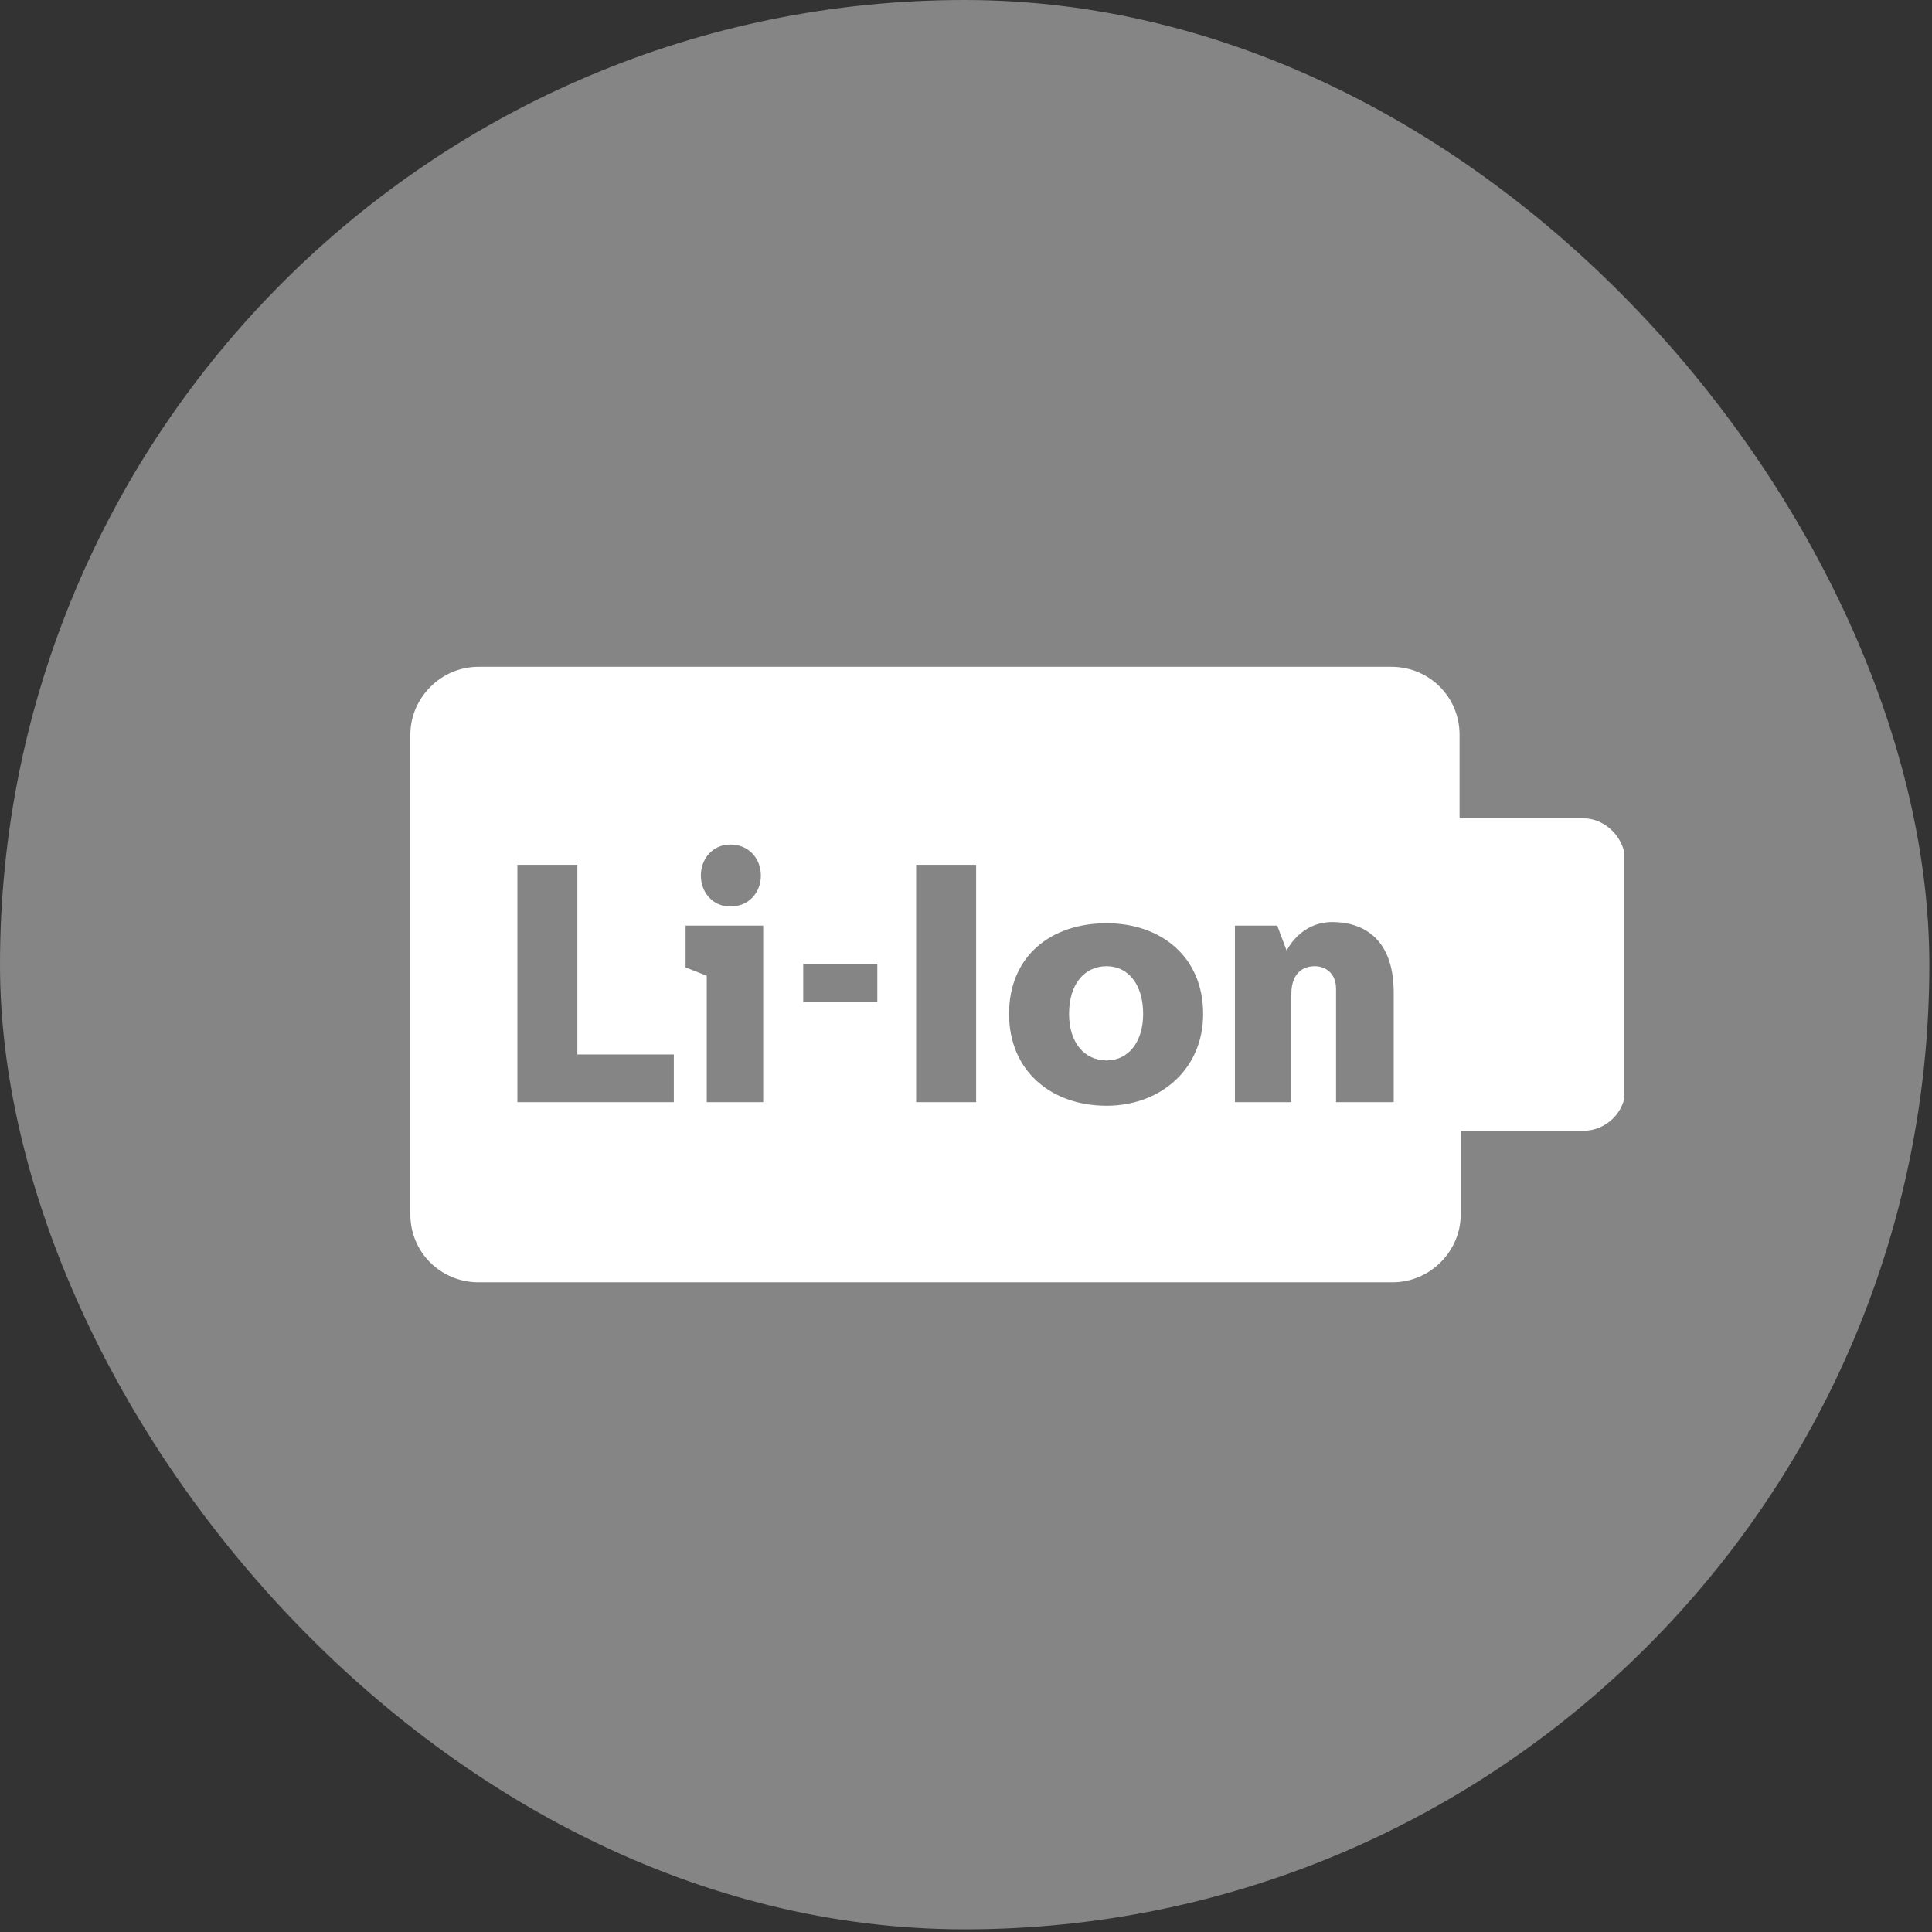
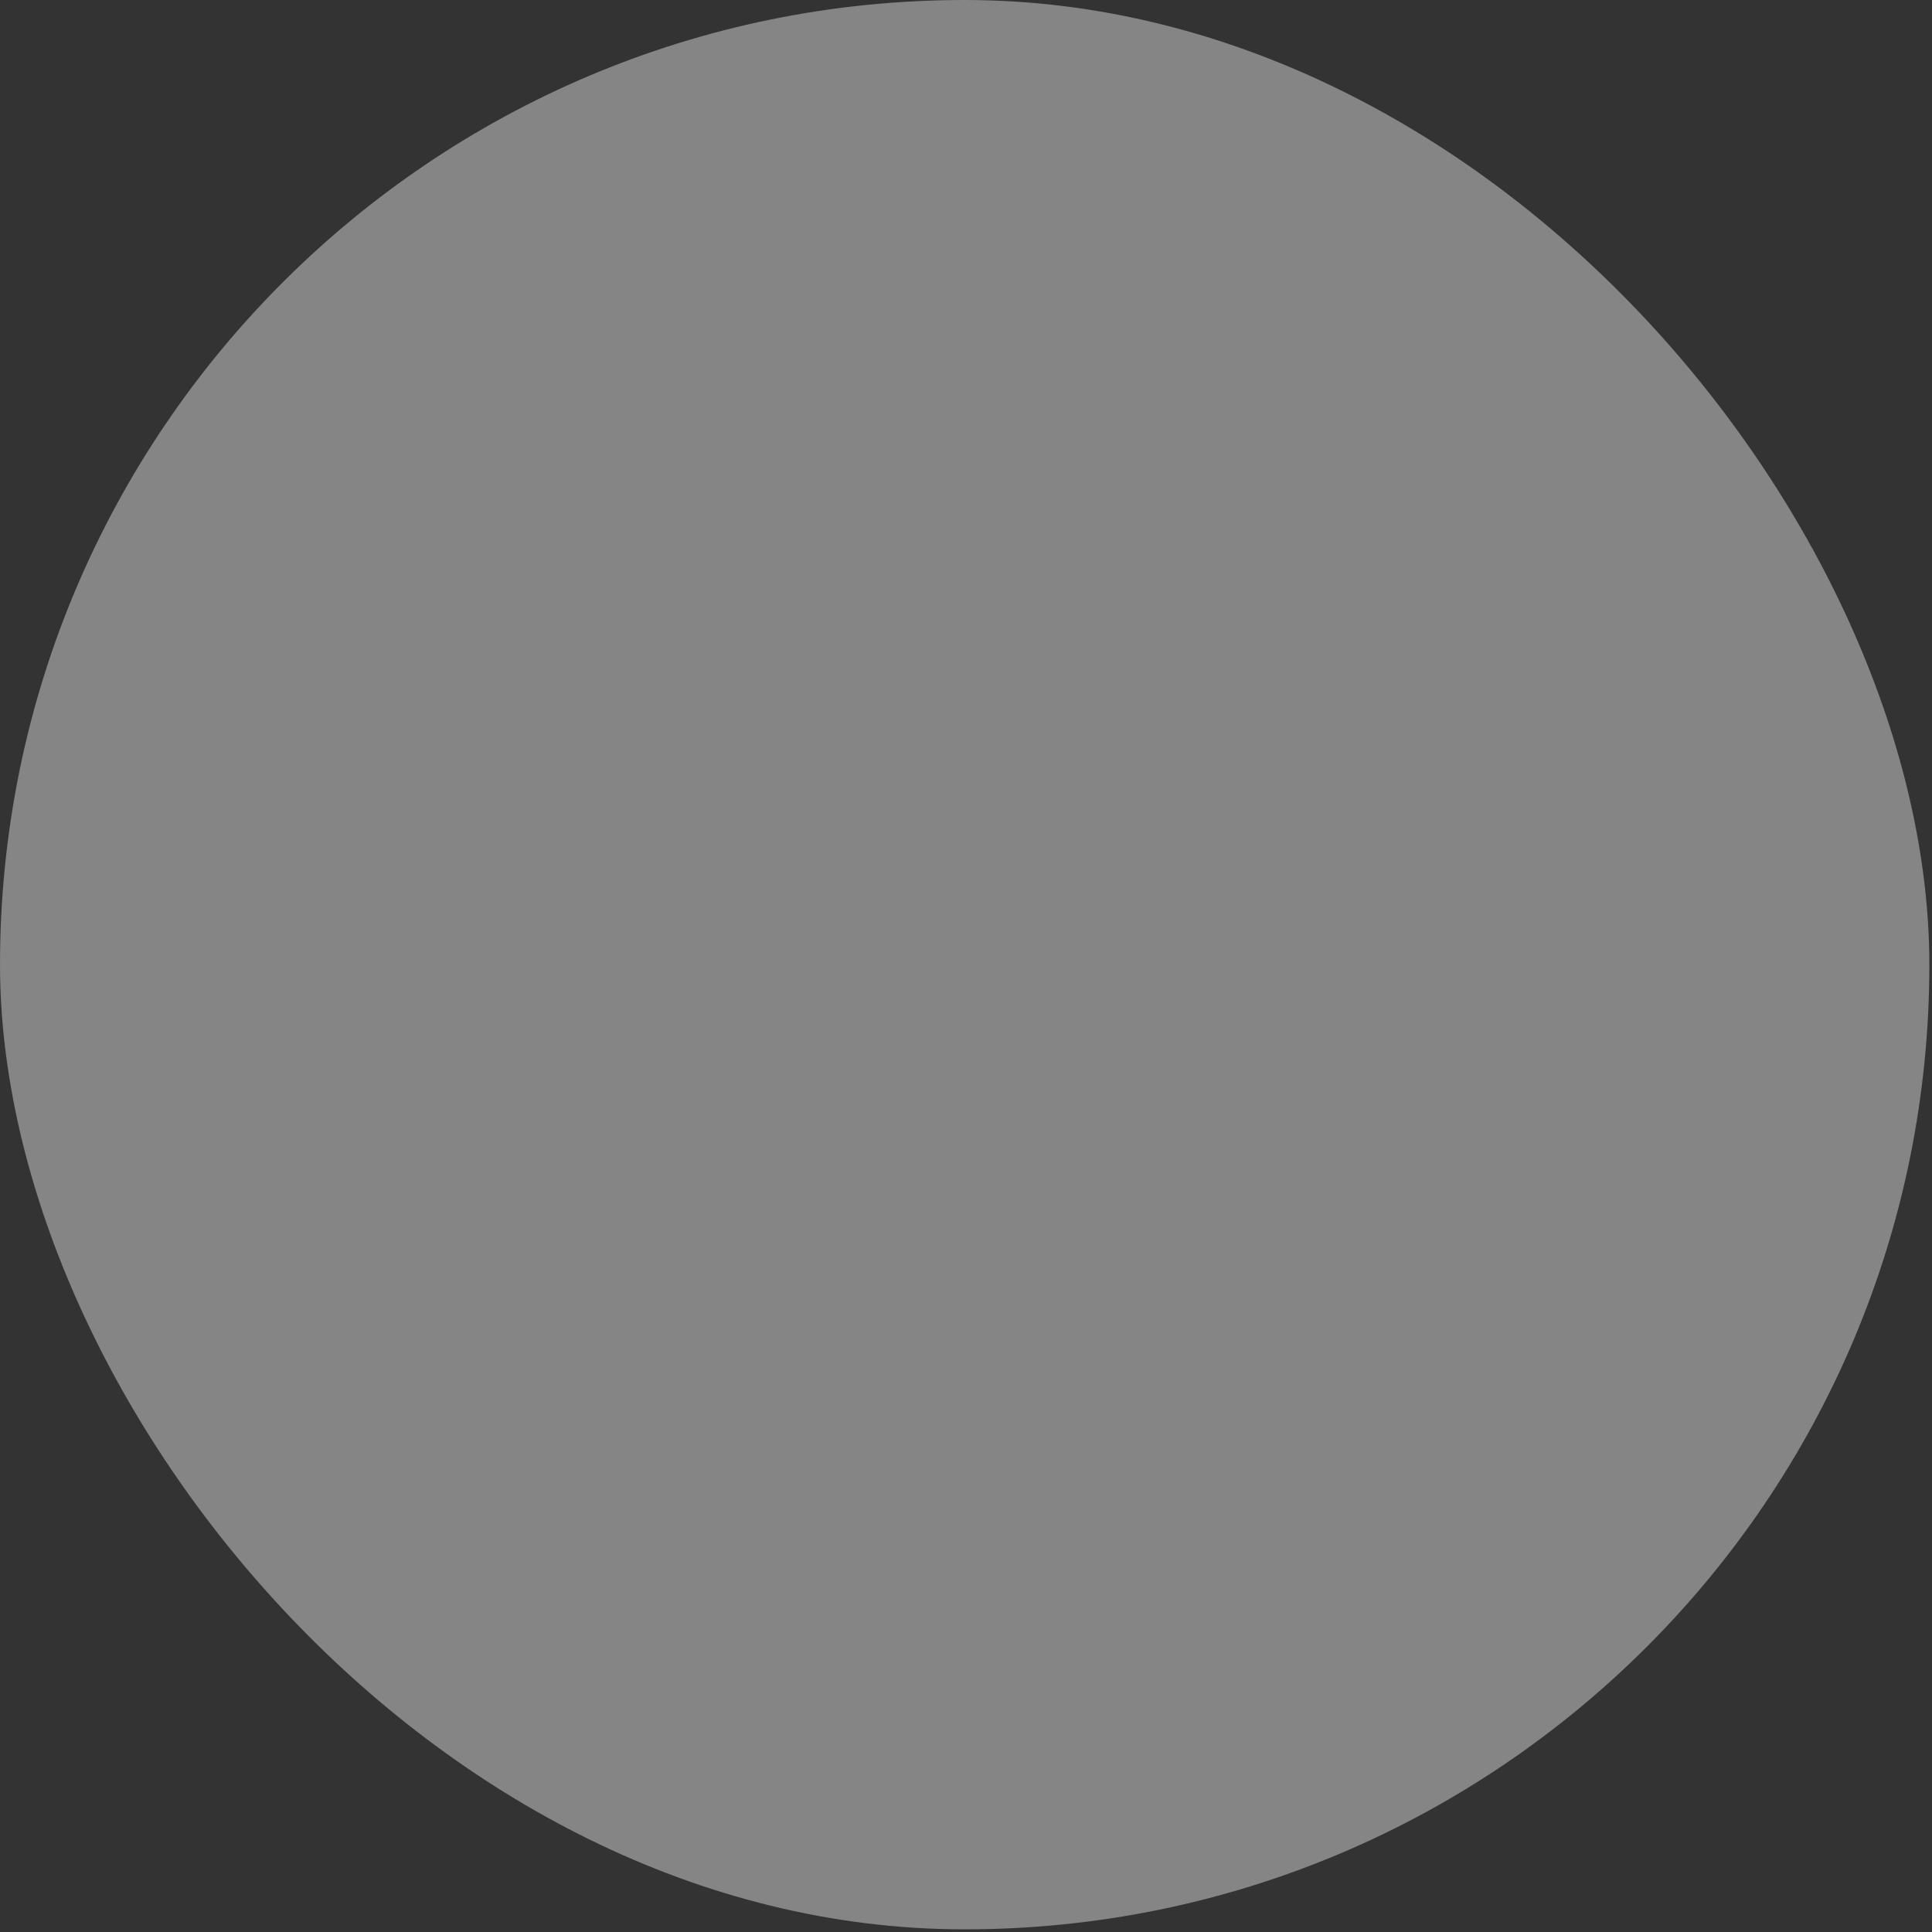
<svg xmlns="http://www.w3.org/2000/svg" width="113" height="113" viewBox="0 0 113 113" fill="none">
  <rect x="0" y="0" width="113" height="113" fill="#333333" stroke="none" />
  <rect y="-0" width="112.845" height="112.845" rx="56.422" fill="white" fill-opacity="0.4" />
  <g clip-path="url(#clip0_1902_616)">
-     <path d="M92.592 47.861H85.368V42.977C85.368 40.744 83.579 39 81.378 39H27.99C25.789 39 24 40.814 24 42.977V71.023C24 73.256 25.789 75 27.99 75H81.447C83.648 75 85.437 73.186 85.437 71.023V66.139H92.592C93.968 66.139 95.069 65.023 95.069 63.698V50.302C95 48.977 93.899 47.861 92.592 47.861ZM42.713 49.395C43.814 49.395 44.502 50.233 44.502 51.209C44.502 52.186 43.814 53.023 42.713 53.023C41.681 53.023 40.993 52.186 40.993 51.209C40.993 50.233 41.681 49.395 42.713 49.395ZM39.411 64.465H30.261V50.581H33.769V61.674H39.411V64.465ZM44.639 64.465H41.337V57.07L40.099 56.581V54.139H44.639V64.465ZM51.313 58.605H46.979V56.372H51.313V58.605ZM57.092 64.465H53.583V50.581H57.092V64.465ZM64.729 64.674C61.495 64.674 59.018 62.651 59.018 59.302C59.018 55.953 61.426 54 64.729 54C67.893 54 70.37 55.953 70.37 59.302C70.37 62.581 67.825 64.674 64.729 64.674ZM81.447 64.465H78.144V57.837C78.144 56.861 77.456 56.512 76.906 56.512C76.012 56.512 75.53 57.139 75.53 58.116V64.465H72.228V54.139H74.704L75.255 55.605C75.255 55.605 76.012 53.93 77.938 53.93C79.589 53.93 81.516 54.767 81.516 58.047V64.465H81.447Z" fill="white" />
+     <path d="M92.592 47.861H85.368V42.977C85.368 40.744 83.579 39 81.378 39H27.99C25.789 39 24 40.814 24 42.977V71.023C24 73.256 25.789 75 27.99 75H81.447C83.648 75 85.437 73.186 85.437 71.023V66.139H92.592V50.302C95 48.977 93.899 47.861 92.592 47.861ZM42.713 49.395C43.814 49.395 44.502 50.233 44.502 51.209C44.502 52.186 43.814 53.023 42.713 53.023C41.681 53.023 40.993 52.186 40.993 51.209C40.993 50.233 41.681 49.395 42.713 49.395ZM39.411 64.465H30.261V50.581H33.769V61.674H39.411V64.465ZM44.639 64.465H41.337V57.07L40.099 56.581V54.139H44.639V64.465ZM51.313 58.605H46.979V56.372H51.313V58.605ZM57.092 64.465H53.583V50.581H57.092V64.465ZM64.729 64.674C61.495 64.674 59.018 62.651 59.018 59.302C59.018 55.953 61.426 54 64.729 54C67.893 54 70.37 55.953 70.37 59.302C70.37 62.581 67.825 64.674 64.729 64.674ZM81.447 64.465H78.144V57.837C78.144 56.861 77.456 56.512 76.906 56.512C76.012 56.512 75.53 57.139 75.53 58.116V64.465H72.228V54.139H74.704L75.255 55.605C75.255 55.605 76.012 53.93 77.938 53.93C79.589 53.93 81.516 54.767 81.516 58.047V64.465H81.447Z" fill="white" />
    <path d="M64.729 56.512C63.422 56.512 62.527 57.558 62.527 59.302C62.527 60.977 63.422 62.023 64.729 62.023C65.967 62.023 66.861 60.977 66.861 59.302C66.861 57.558 65.967 56.512 64.729 56.512Z" fill="white" />
  </g>
  <defs>
    <clipPath id="clip0_1902_616">
-       <rect width="71" height="36" fill="white" transform="translate(24 39)" />
-     </clipPath>
+       </clipPath>
  </defs>
</svg>